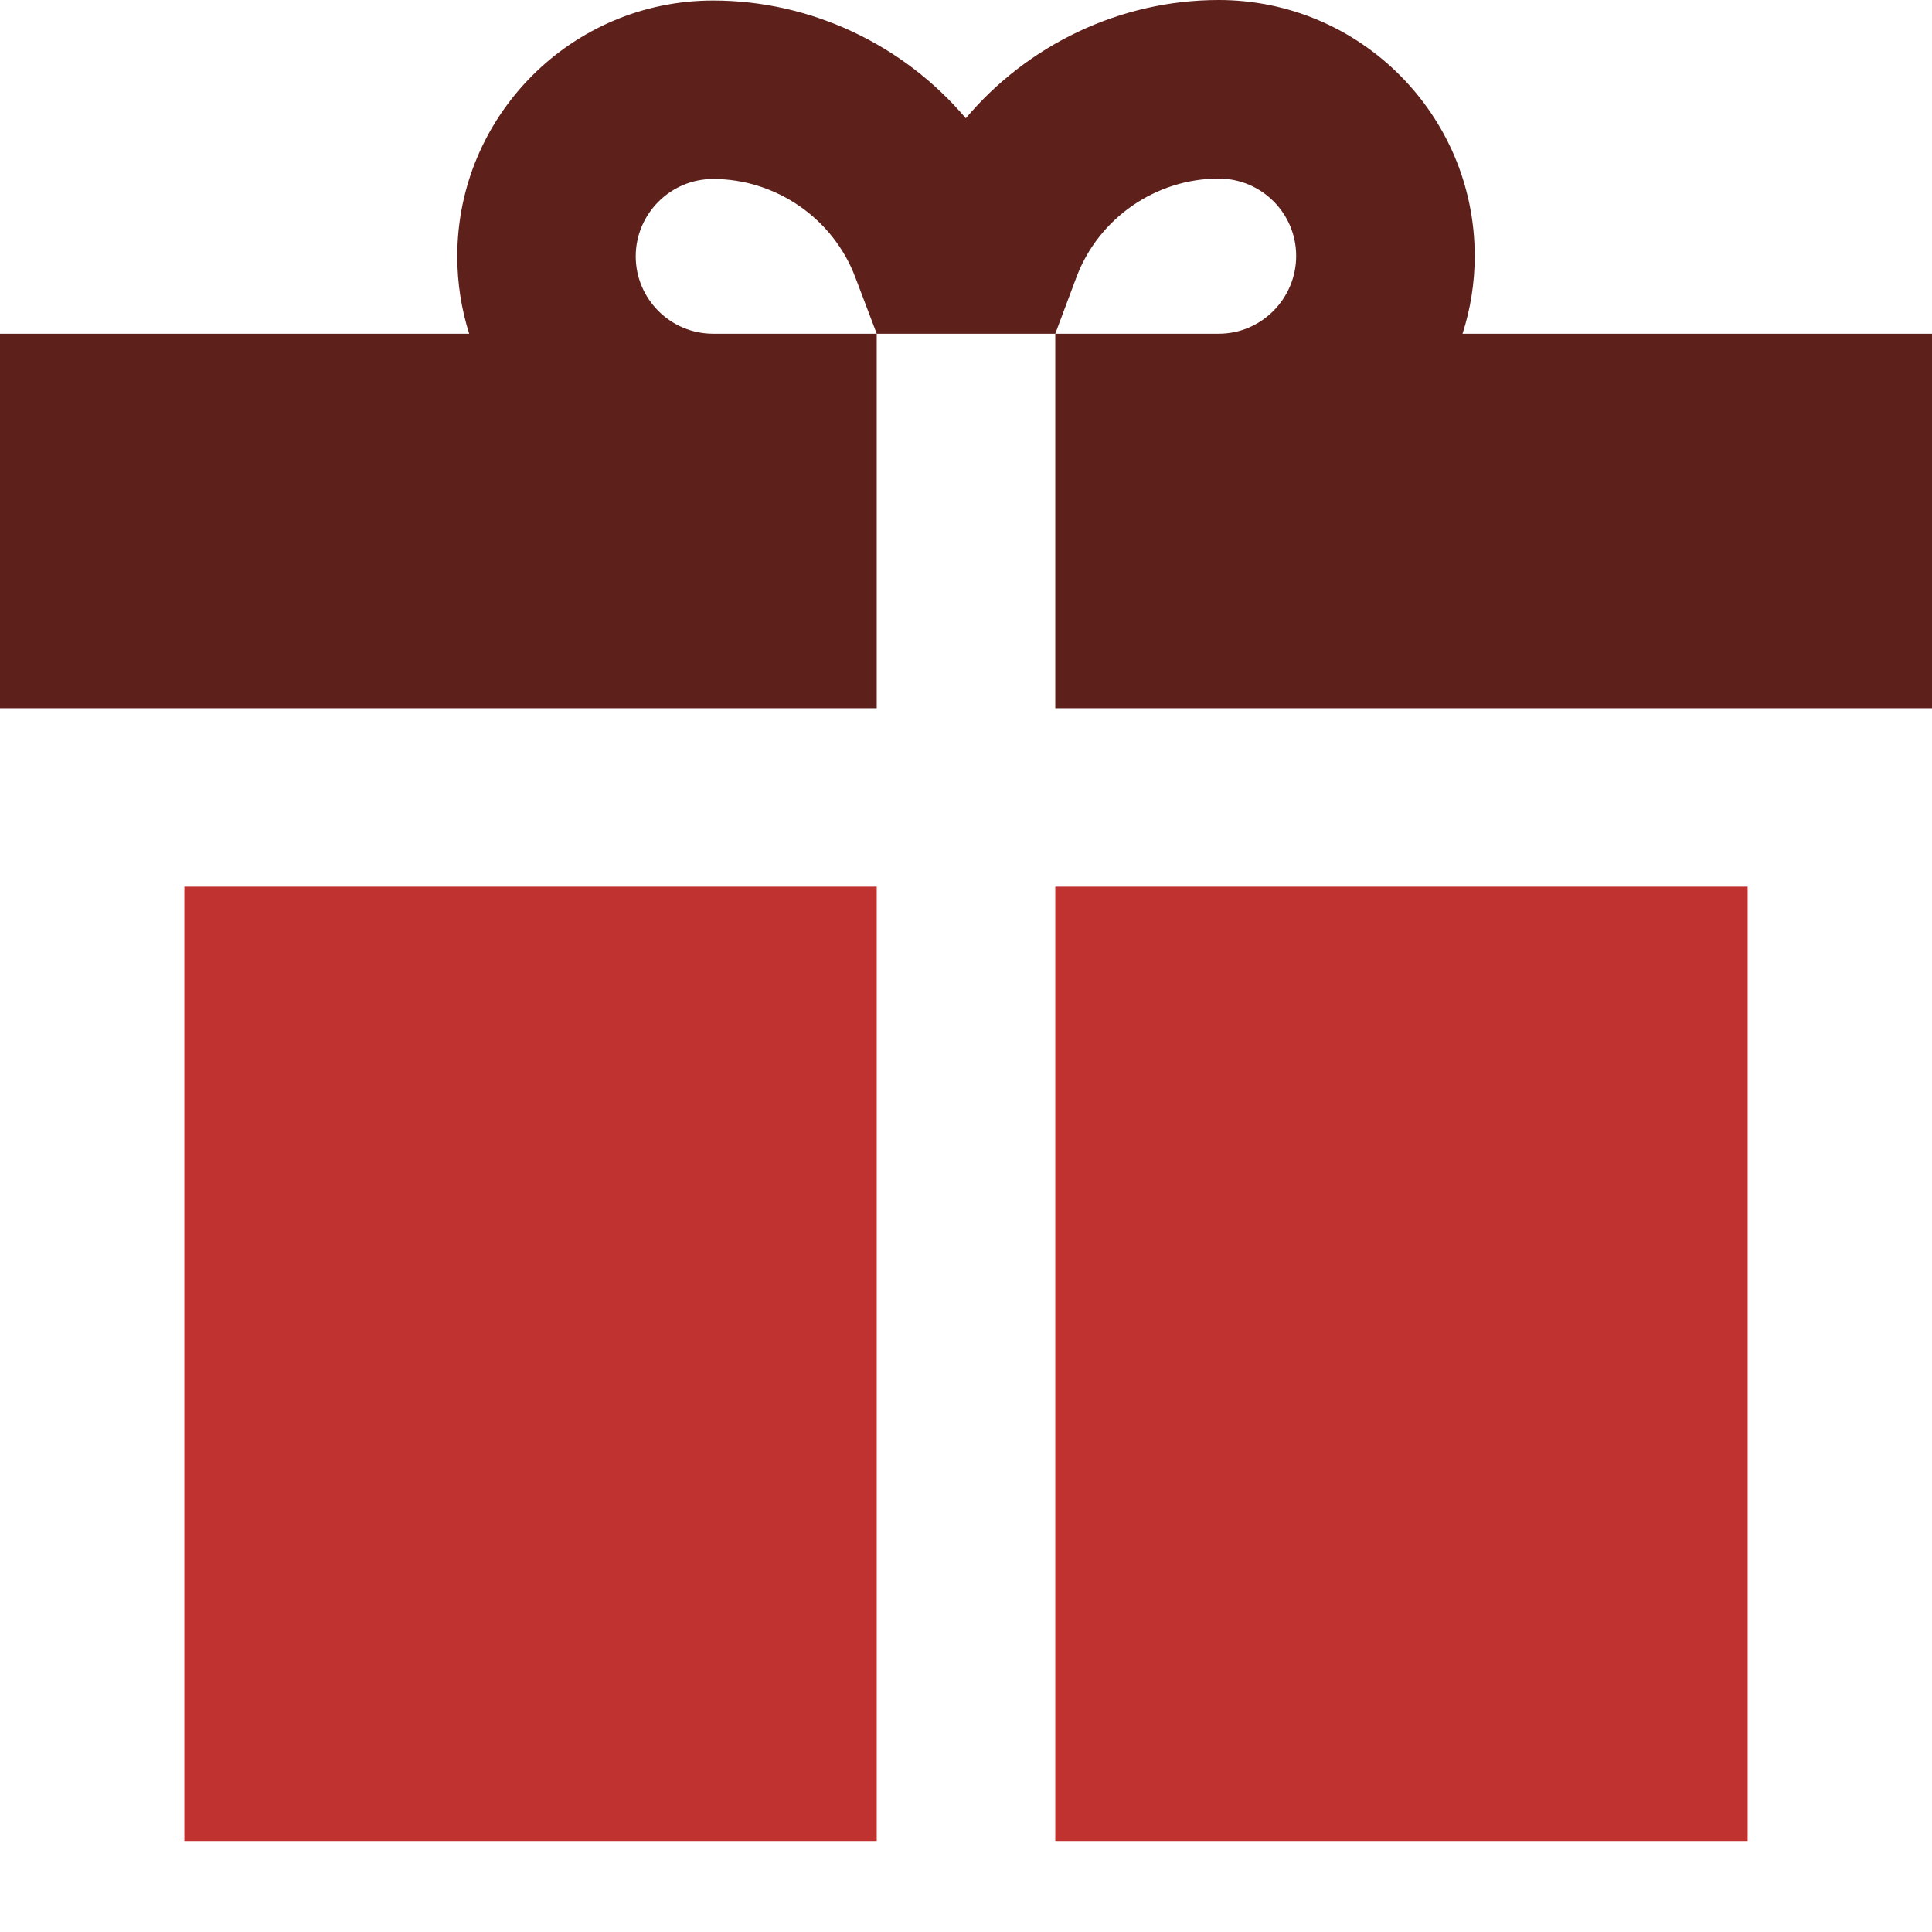
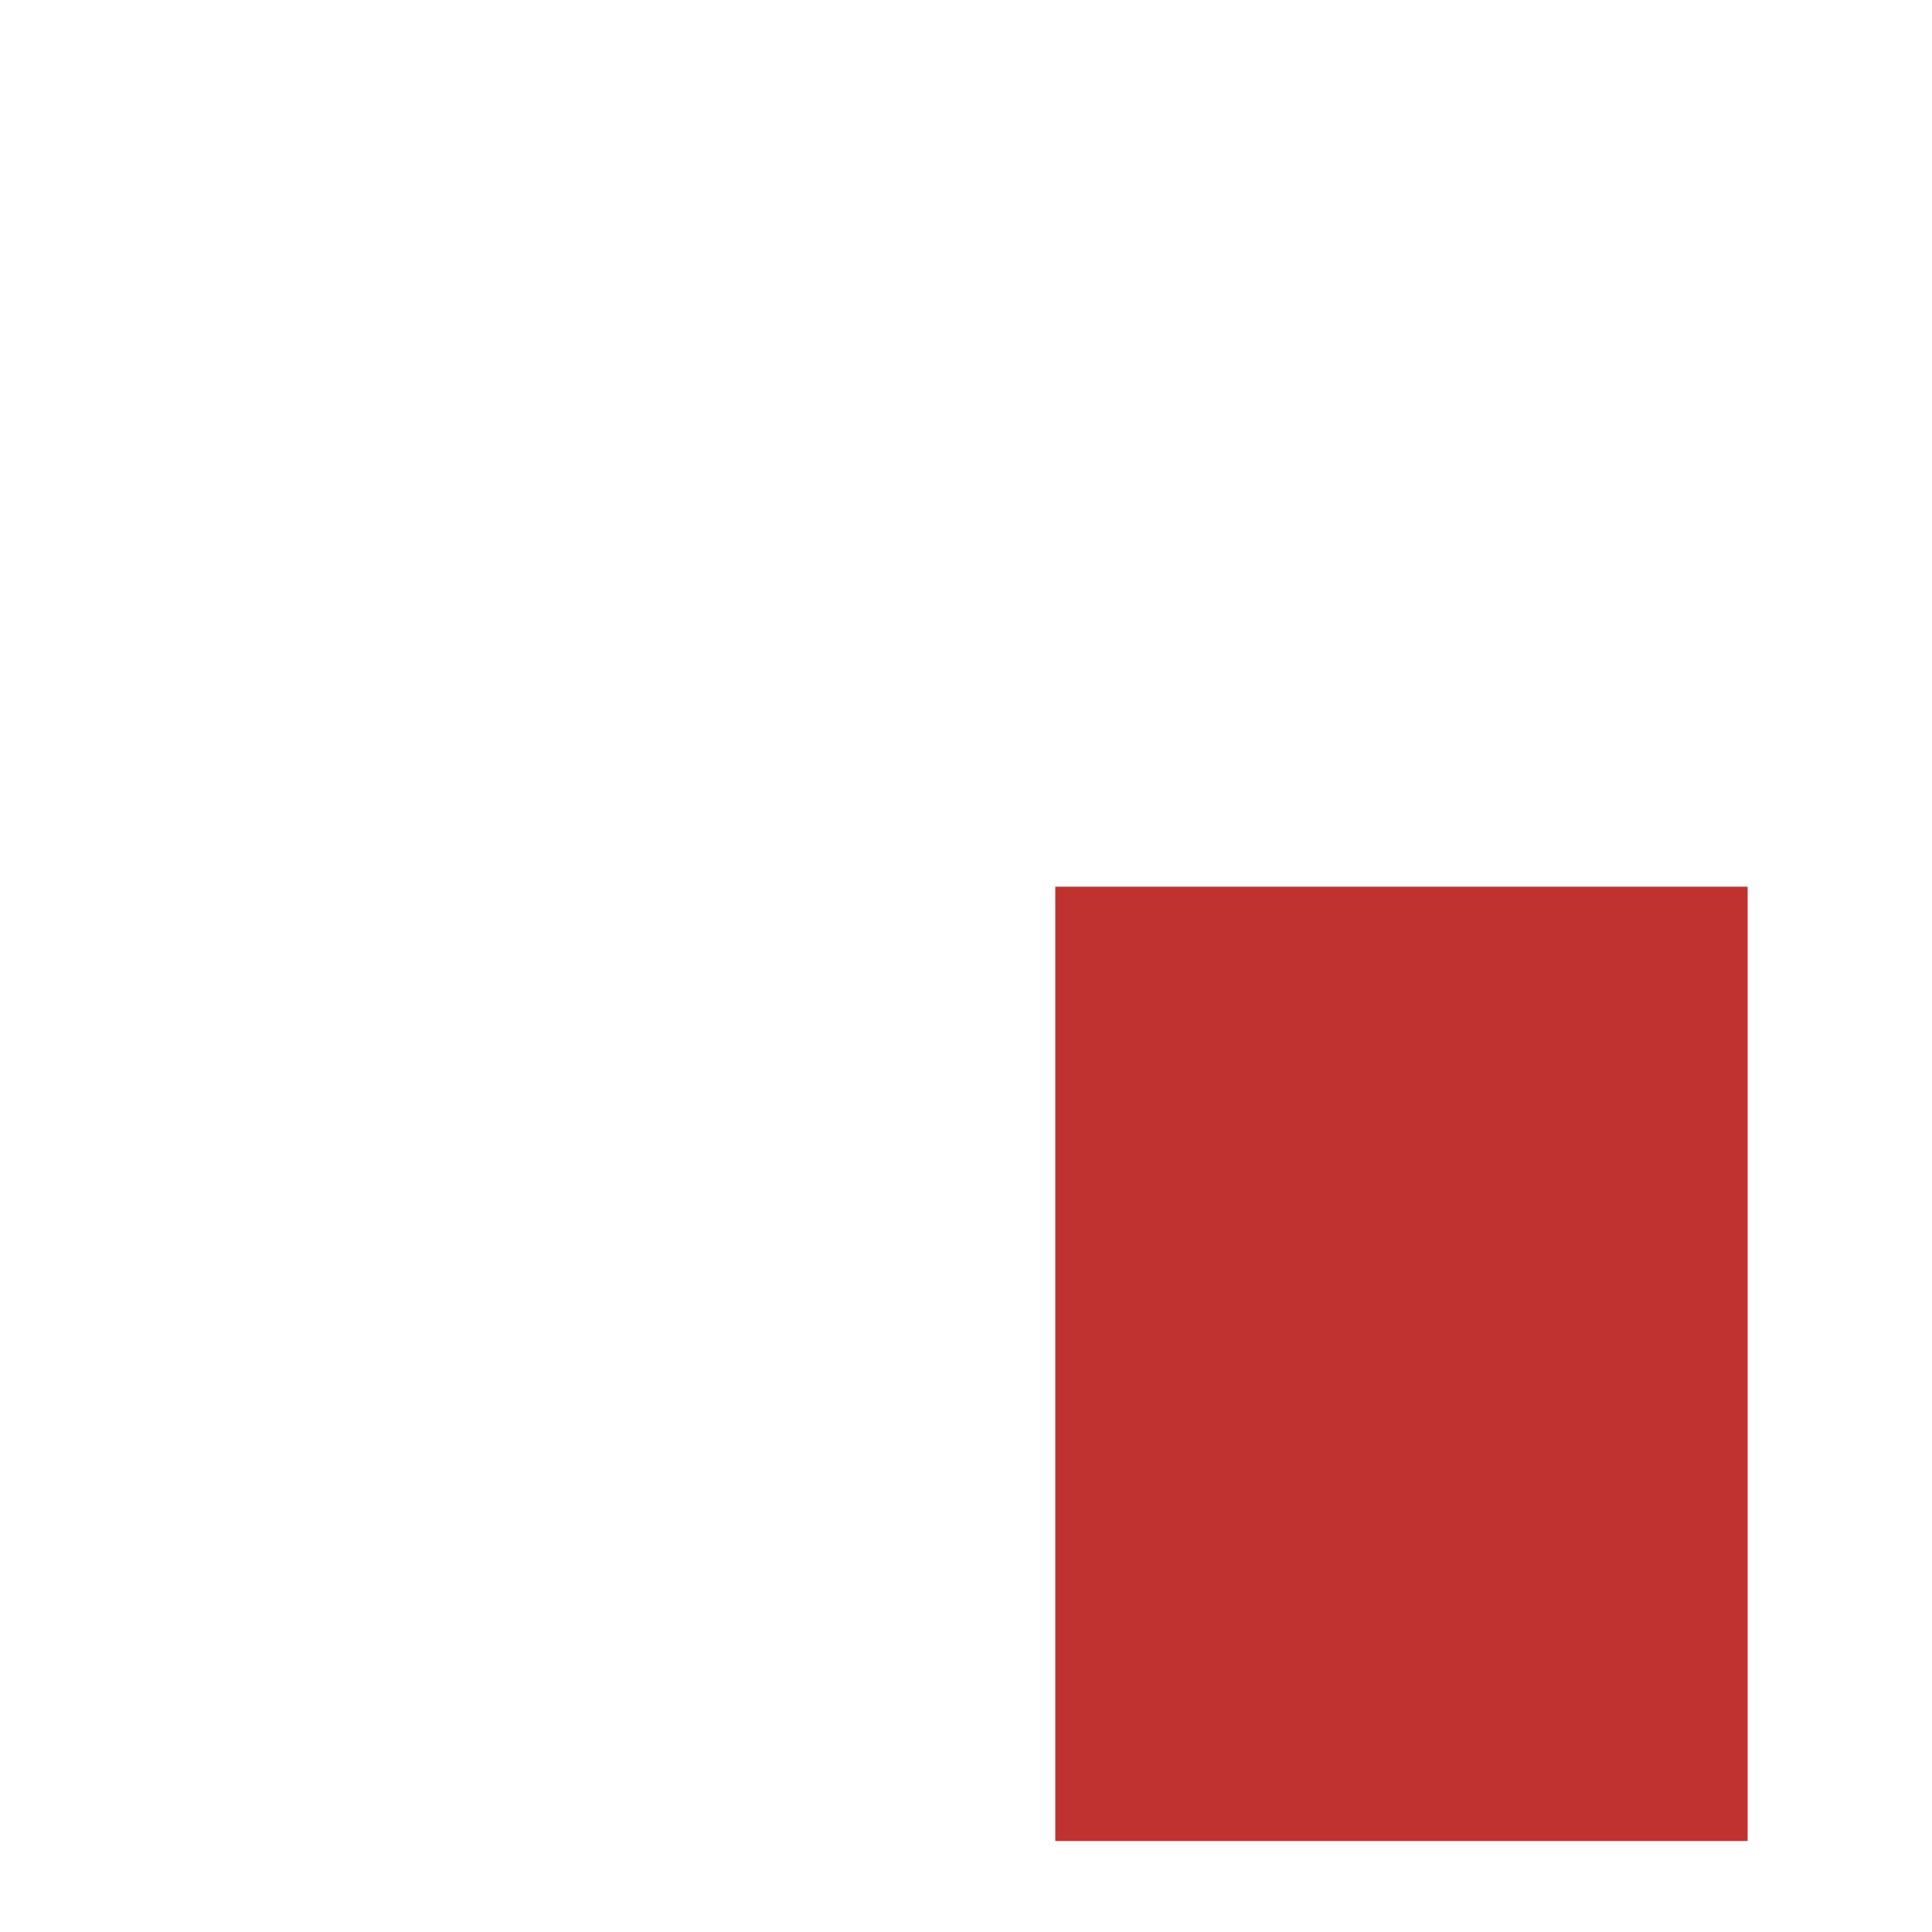
<svg xmlns="http://www.w3.org/2000/svg" width="19" height="19" viewBox="0 0 19 19" fill="none">
-   <path d="M8.622 3.282H10.378L10.588 2.721C10.807 2.144 11.368 1.756 11.986 1.756C12.406 1.756 12.747 2.097 12.747 2.517C12.747 2.936 12.406 3.282 11.986 3.282H10.378L10.378 6.965H19V3.282H14.383C14.461 3.041 14.503 2.783 14.503 2.517C14.503 1.129 13.374 0 11.986 0C11.014 0 10.106 0.442 9.498 1.163C8.89 0.445 7.983 0.005 7.013 0.005C5.626 0.005 4.497 1.134 4.497 2.521C4.497 2.786 4.538 3.042 4.614 3.282H0V6.965H8.622L8.622 3.282ZM6.252 2.521C6.252 2.102 6.594 1.76 7.013 1.76C7.631 1.76 8.193 2.148 8.411 2.726L8.622 3.282L7.013 3.282C6.594 3.282 6.252 2.941 6.252 2.521Z" fill="#5D201B" />
-   <path d="M1.813 8.72H8.622V18.105H1.813V8.72Z" fill="#BF3230" />
  <path d="M10.378 8.72H17.187V18.105H10.378V8.72Z" fill="#BF3230" />
</svg>